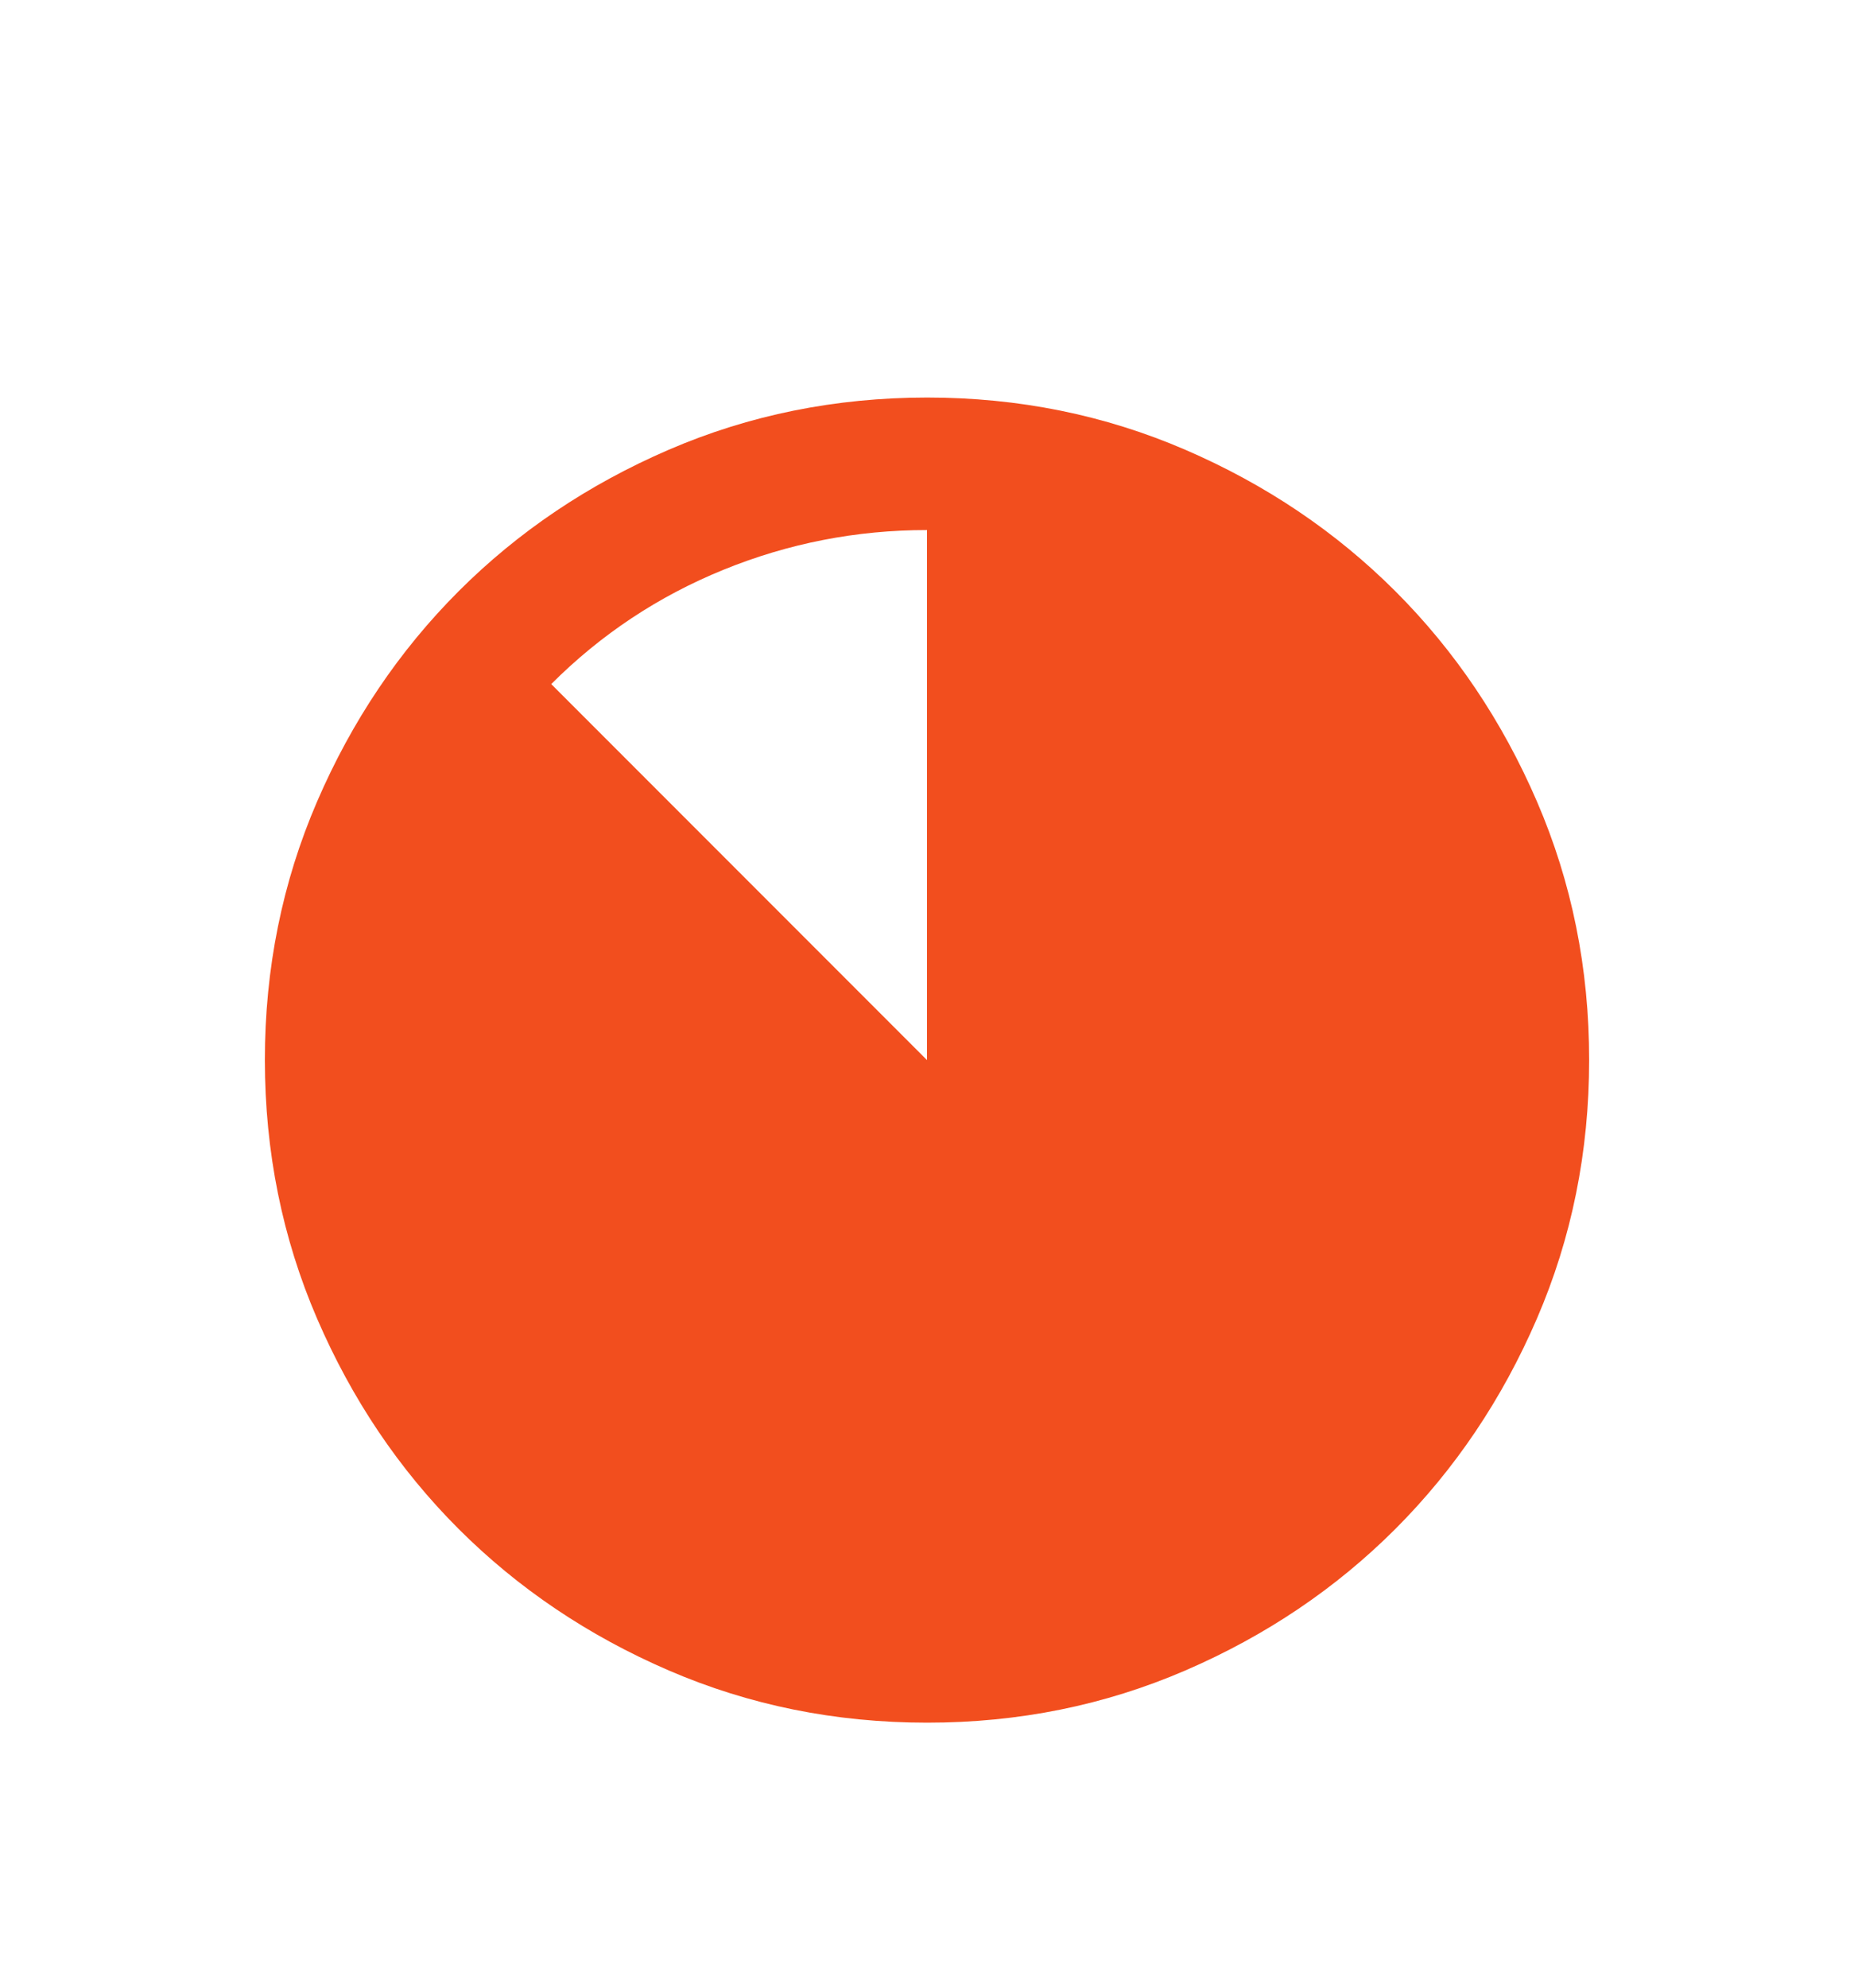
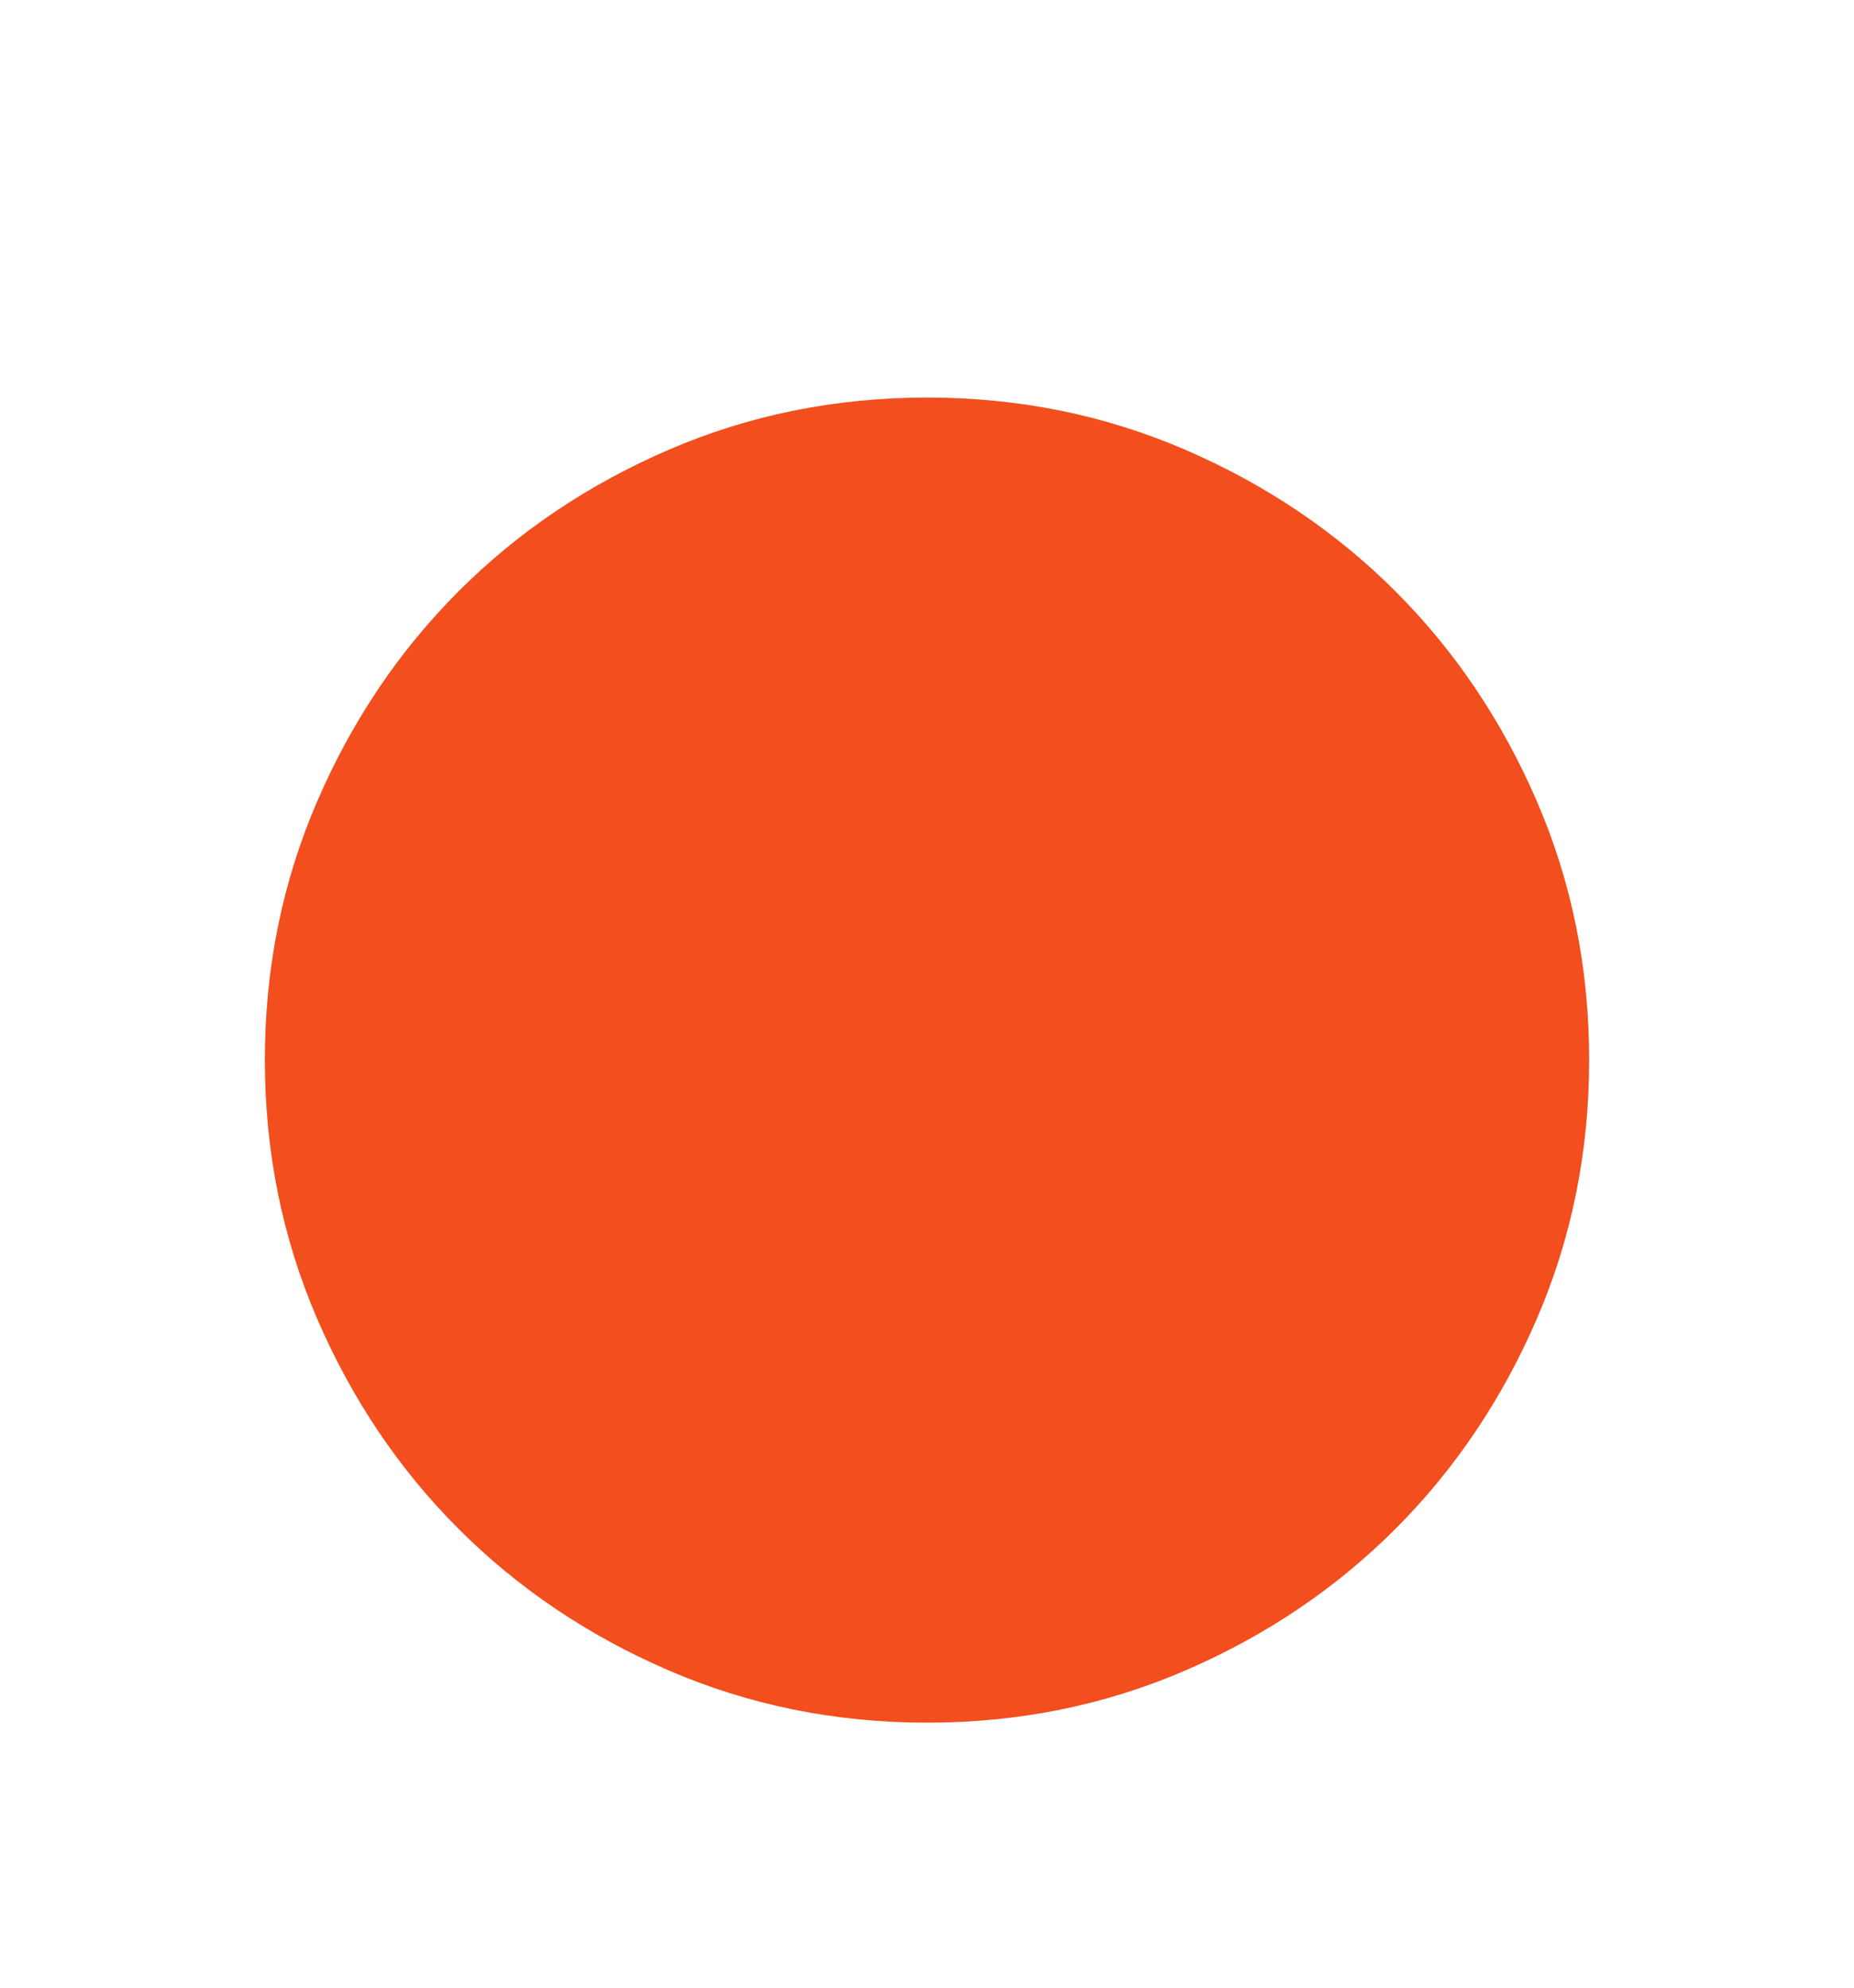
<svg xmlns="http://www.w3.org/2000/svg" width="28" height="30" viewBox="0 0 28 30" fill="none">
  <g filter="url(#filter0_d_3_554)">
-     <path d="M14 22C12.617 22 11.317 21.737 10.1 21.212C8.883 20.687 7.825 19.974 6.925 19.075C6.025 18.175 5.313 17.117 4.788 15.9C4.263 14.683 4.001 13.383 4 12C4 10.617 4.263 9.317 4.788 8.1C5.313 6.883 6.026 5.825 6.925 4.925C7.825 4.025 8.883 3.313 10.1 2.788C11.317 2.263 12.617 2.001 14 2C15.383 2 16.683 2.263 17.9 2.788C19.117 3.313 20.175 4.026 21.075 4.925C21.975 5.825 22.688 6.883 23.213 8.1C23.738 9.317 24.001 10.617 24 12C24 13.383 23.737 14.683 23.212 15.9C22.687 17.117 21.974 18.175 21.075 19.075C20.175 19.975 19.117 20.688 17.9 21.213C16.683 21.738 15.383 22.001 14 22ZM8.325 6.325L14 12V4C12.933 4 11.908 4.2 10.925 4.6C9.942 5 9.075 5.575 8.325 6.325Z" fill="#F24E1E" />
+     <path d="M14 22C12.617 22 11.317 21.737 10.1 21.212C8.883 20.687 7.825 19.974 6.925 19.075C6.025 18.175 5.313 17.117 4.788 15.9C4.263 14.683 4.001 13.383 4 12C4 10.617 4.263 9.317 4.788 8.1C5.313 6.883 6.026 5.825 6.925 4.925C7.825 4.025 8.883 3.313 10.1 2.788C11.317 2.263 12.617 2.001 14 2C15.383 2 16.683 2.263 17.9 2.788C19.117 3.313 20.175 4.026 21.075 4.925C21.975 5.825 22.688 6.883 23.213 8.1C23.738 9.317 24.001 10.617 24 12C24 13.383 23.737 14.683 23.212 15.9C22.687 17.117 21.974 18.175 21.075 19.075C20.175 19.975 19.117 20.688 17.9 21.213C16.683 21.738 15.383 22.001 14 22ZM8.325 6.325V4C12.933 4 11.908 4.2 10.925 4.6C9.942 5 9.075 5.575 8.325 6.325Z" fill="#F24E1E" />
  </g>
  <defs>
    <filter id="filter0_d_3_554" x="-2" y="0" width="32" height="32" filterUnits="userSpaceOnUse" color-interpolation-filters="sRGB">
      <feFlood flood-opacity="0" result="BackgroundImageFix" />
      <feColorMatrix in="SourceAlpha" type="matrix" values="0 0 0 0 0 0 0 0 0 0 0 0 0 0 0 0 0 0 127 0" result="hardAlpha" />
      <feOffset dy="4" />
      <feGaussianBlur stdDeviation="2" />
      <feComposite in2="hardAlpha" operator="out" />
      <feColorMatrix type="matrix" values="0 0 0 0 0 0 0 0 0 0 0 0 0 0 0 0 0 0 0.25 0" />
      <feBlend mode="normal" in2="BackgroundImageFix" result="effect1_dropShadow_3_554" />
      <feBlend mode="normal" in="SourceGraphic" in2="effect1_dropShadow_3_554" result="shape" />
    </filter>
  </defs>
</svg>